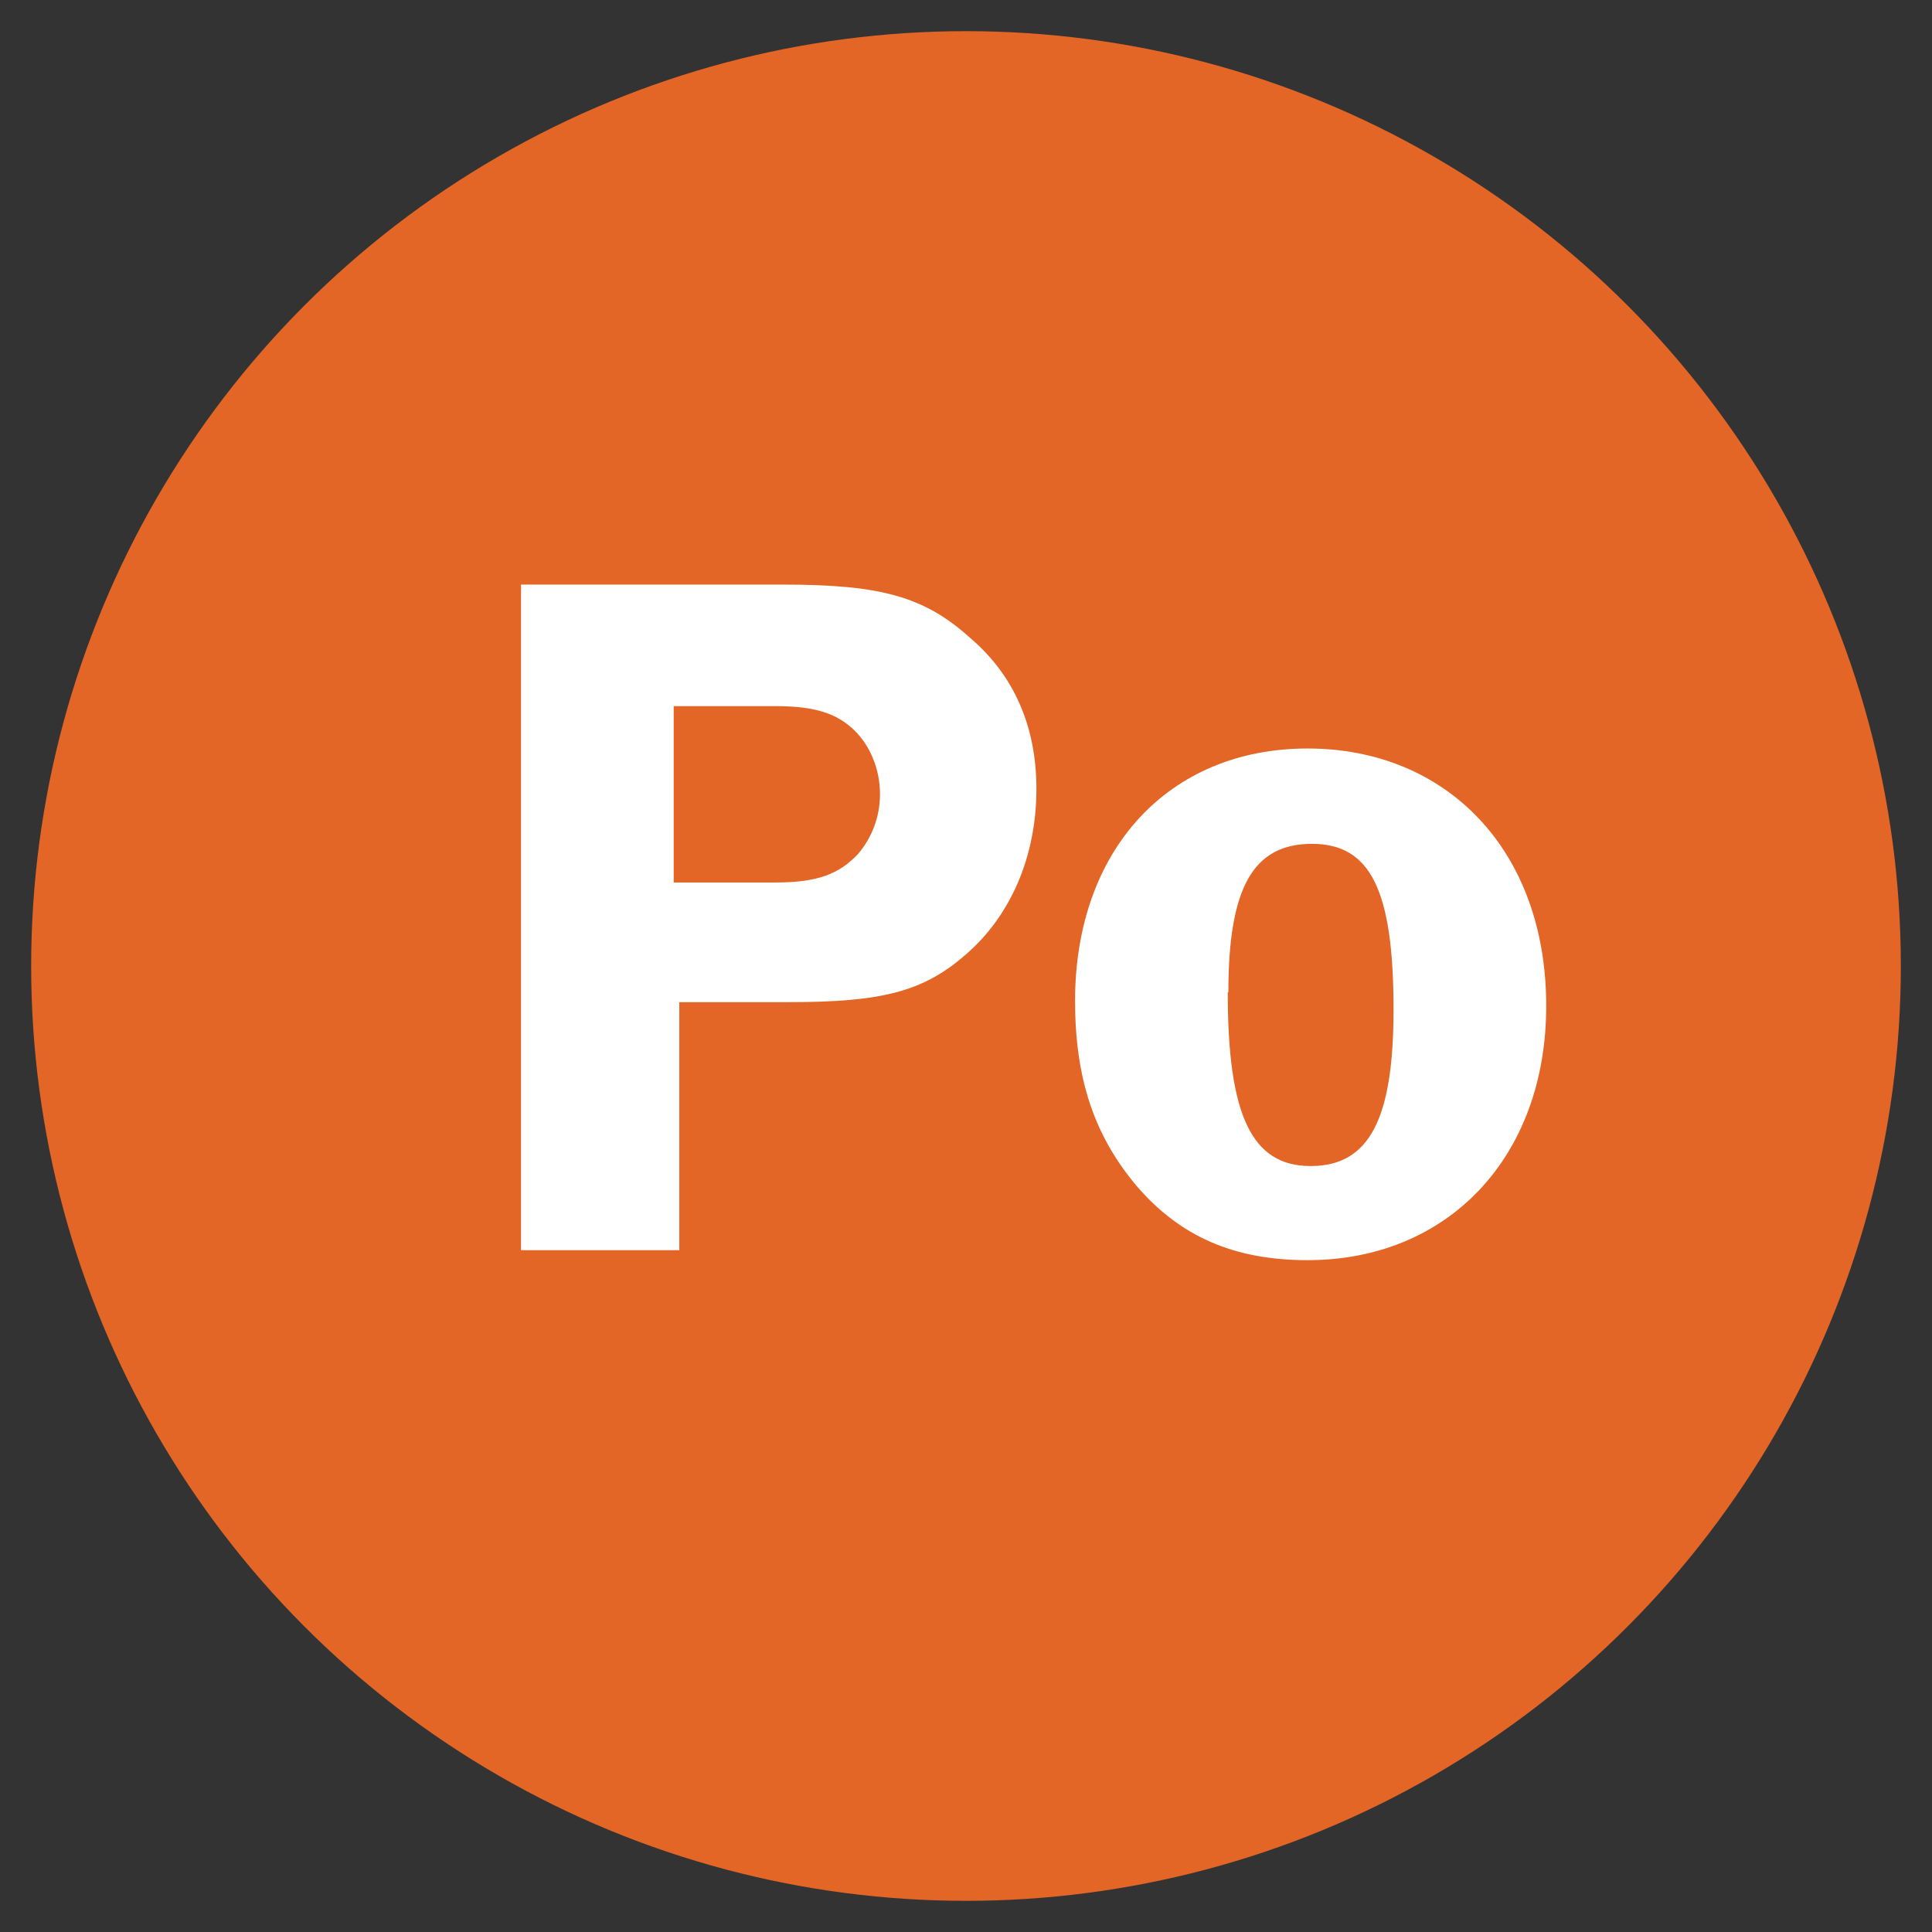
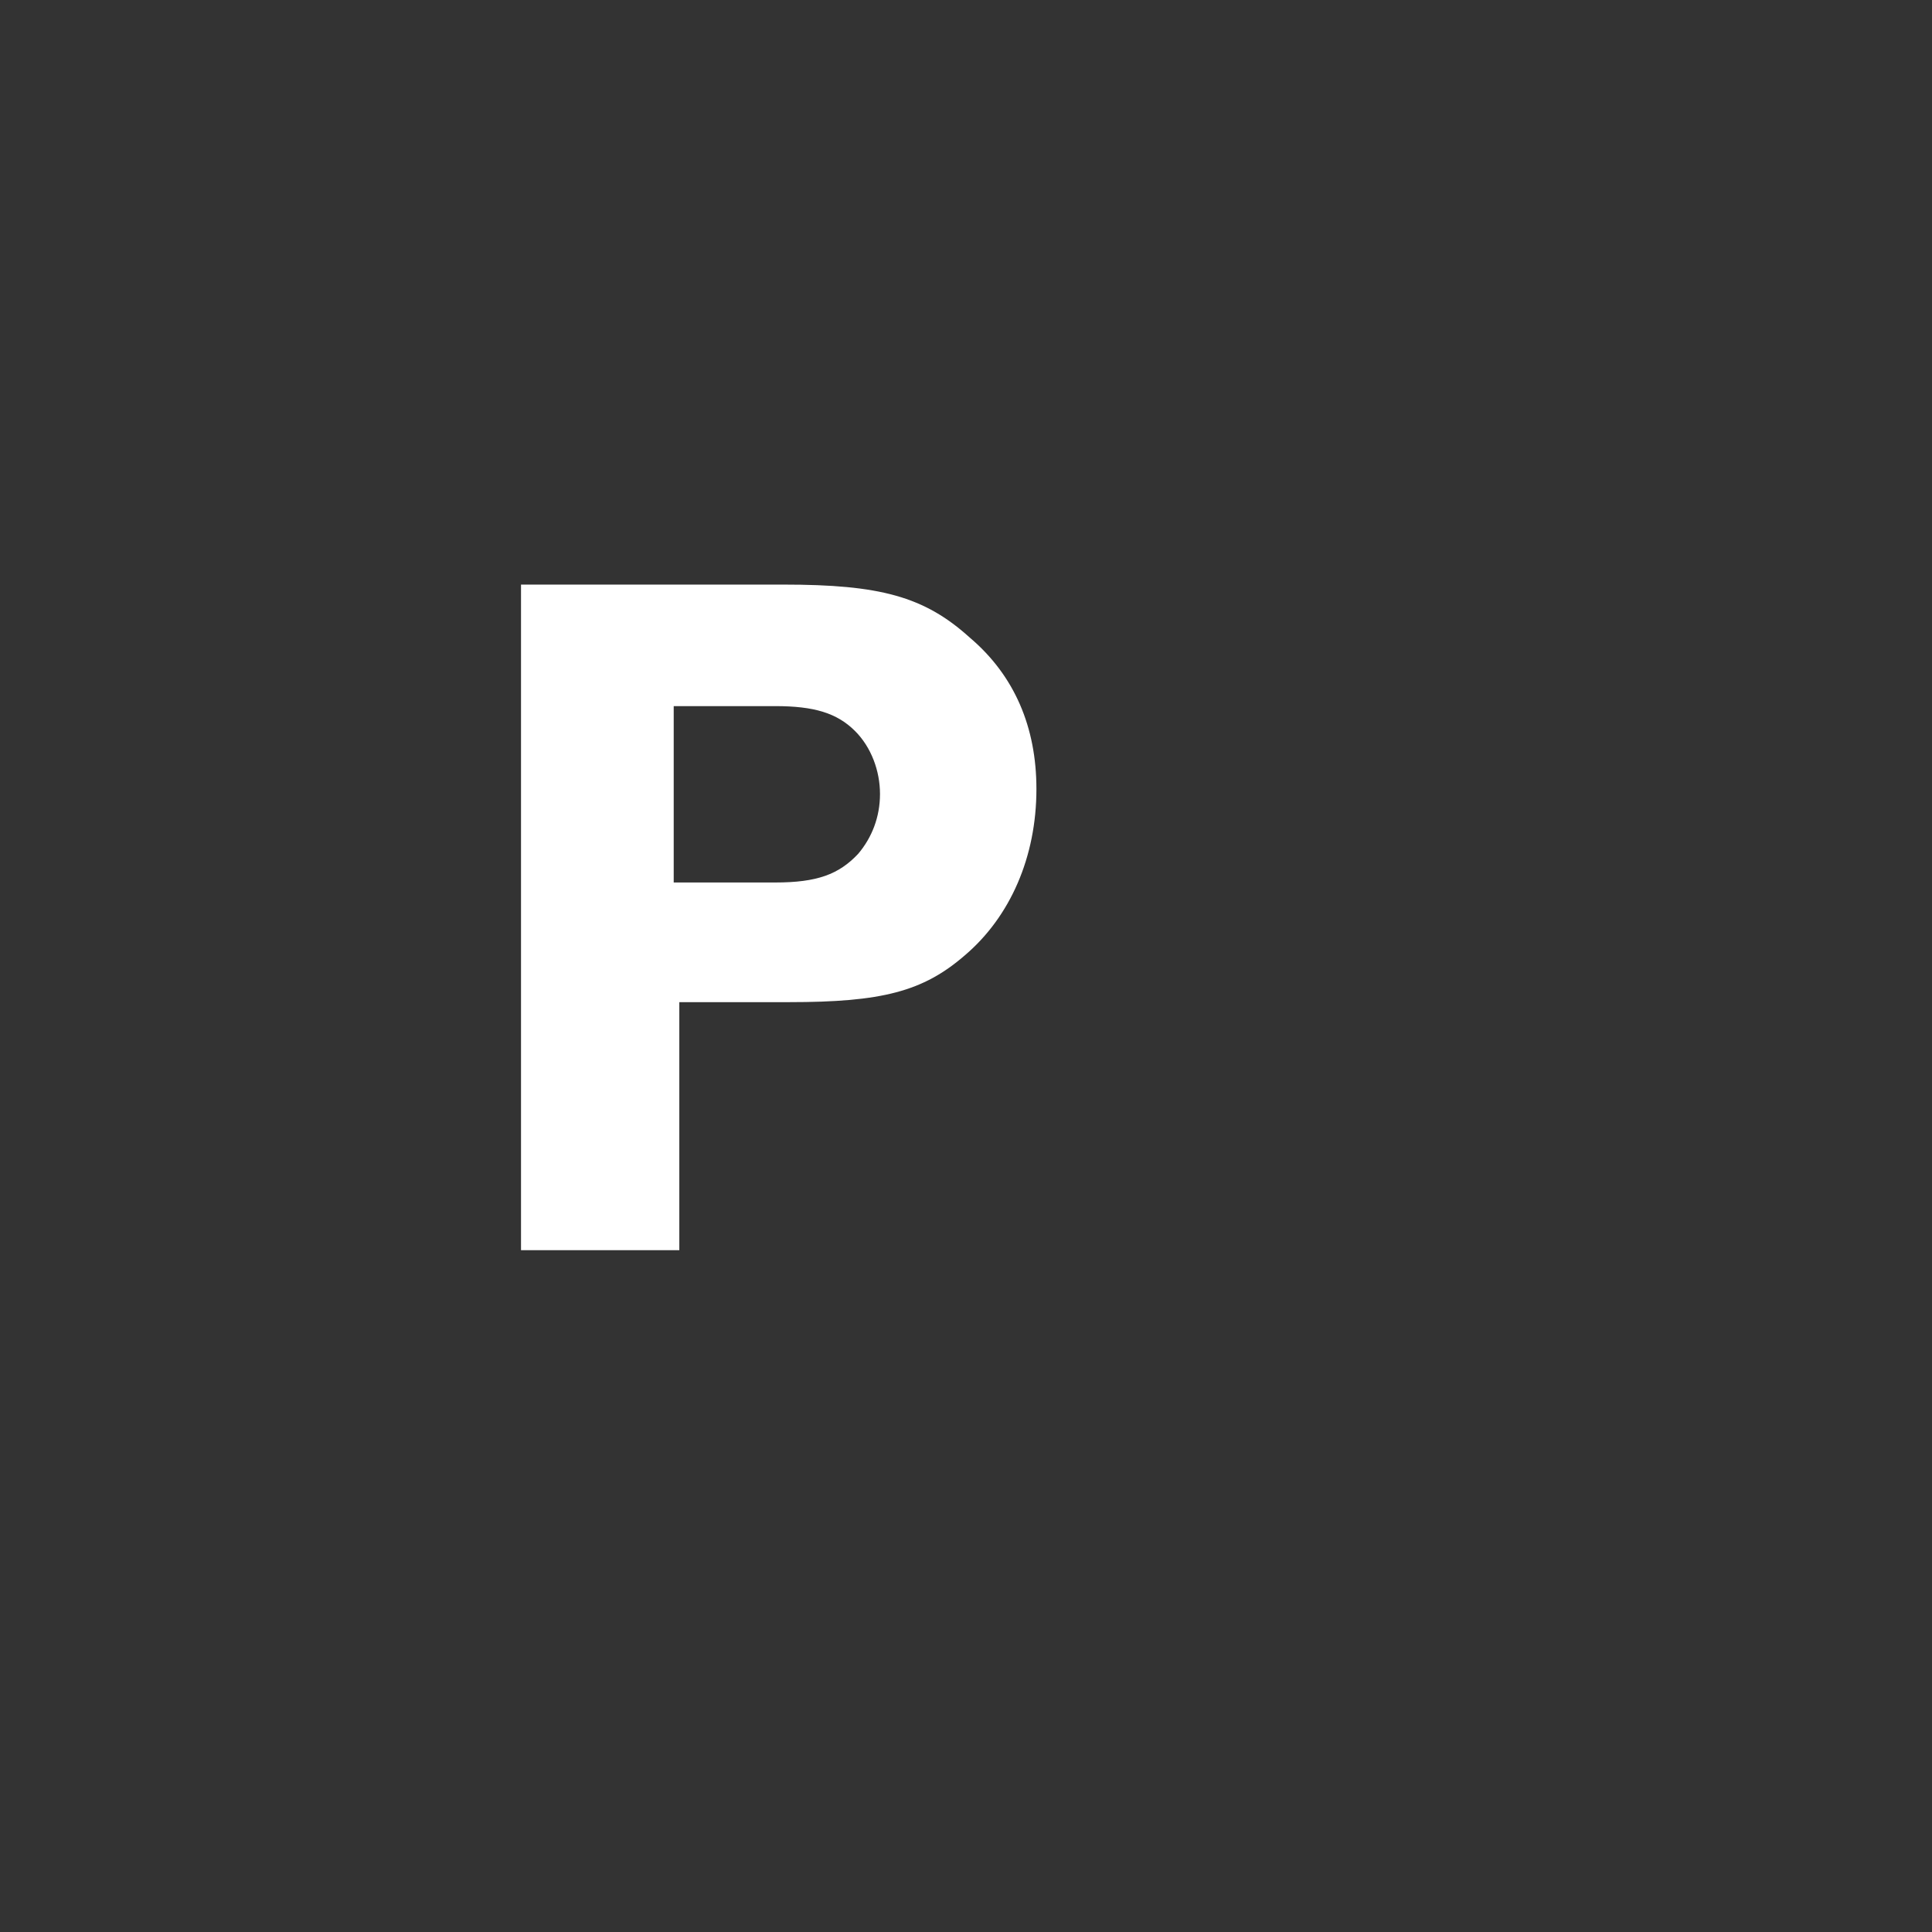
<svg xmlns="http://www.w3.org/2000/svg" viewBox="0 0 31 31" data-name="Layer 1" id="Layer_1">
  <rect x="0" y="0" width="31" height="31" fill="#333333" stroke="none" />
  <defs>
    <style>
      .cls-1 {
        fill: #fff;
      }

      .cls-2 {
        fill: #e36626;
      }

      .cls-3 {
        fill: none;
      }
    </style>
  </defs>
-   <circle r="15" cy="15.5" cx="15.5" class="cls-2" />
  <g>
-     <rect height="24.09" width="28.09" y="9.39" x="2.25" class="cls-3" />
    <path d="M10.9,20.06h-2.54v-10.68h4.21c1.55,0,2.26.19,2.99.85.72.61,1.07,1.44,1.07,2.43,0,1.09-.42,2.05-1.15,2.67-.67.58-1.33.75-2.82.75h-1.76v3.97ZM12.44,14.16c.67,0,1.02-.13,1.33-.46.22-.26.35-.59.35-.96s-.14-.75-.4-1.01c-.29-.29-.66-.4-1.28-.4h-1.63v2.83h1.63Z" class="cls-1" />
-     <path d="M24.81,16.14c0,2.42-1.57,4.08-3.83,4.08-1.18,0-2.05-.38-2.75-1.2-.67-.8-.98-1.71-.98-2.96,0-2.42,1.5-4.05,3.73-4.05s3.83,1.63,3.83,4.13ZM19.7,15.92c0,1.97.38,2.79,1.33,2.79s1.33-.77,1.33-2.51c0-1.92-.37-2.66-1.31-2.66s-1.34.7-1.34,2.38Z" class="cls-1" />
  </g>
</svg>